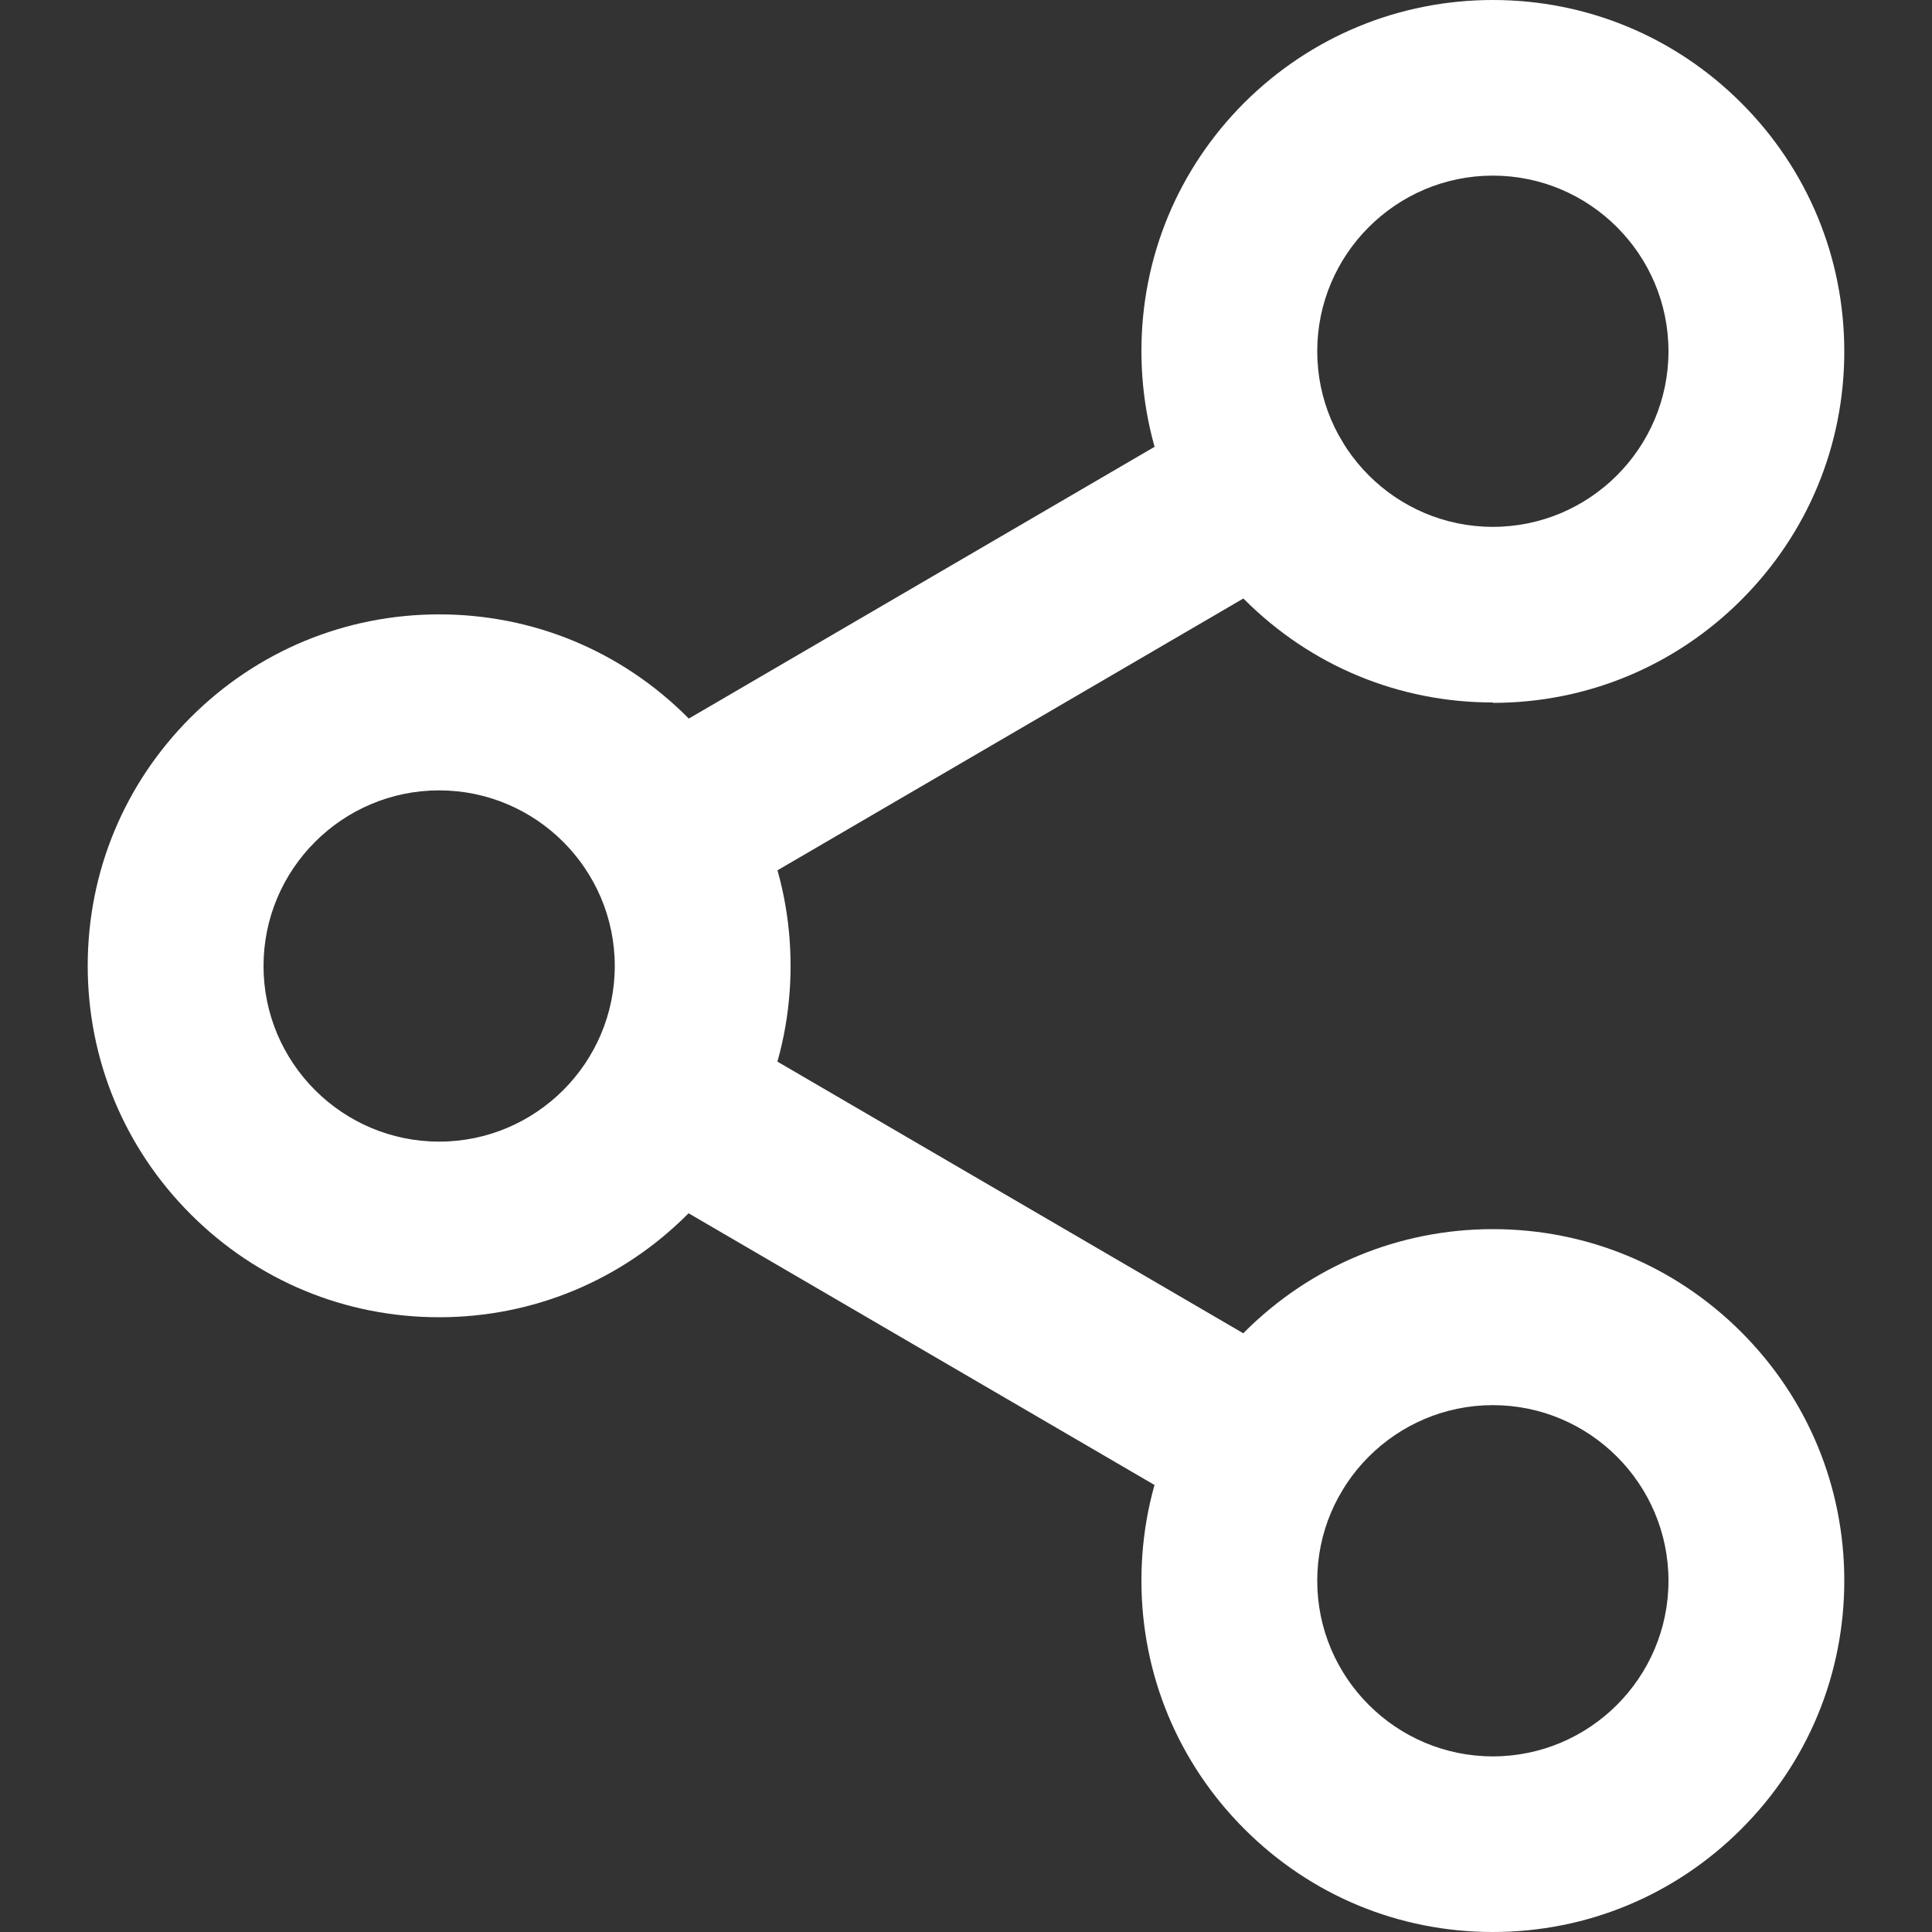
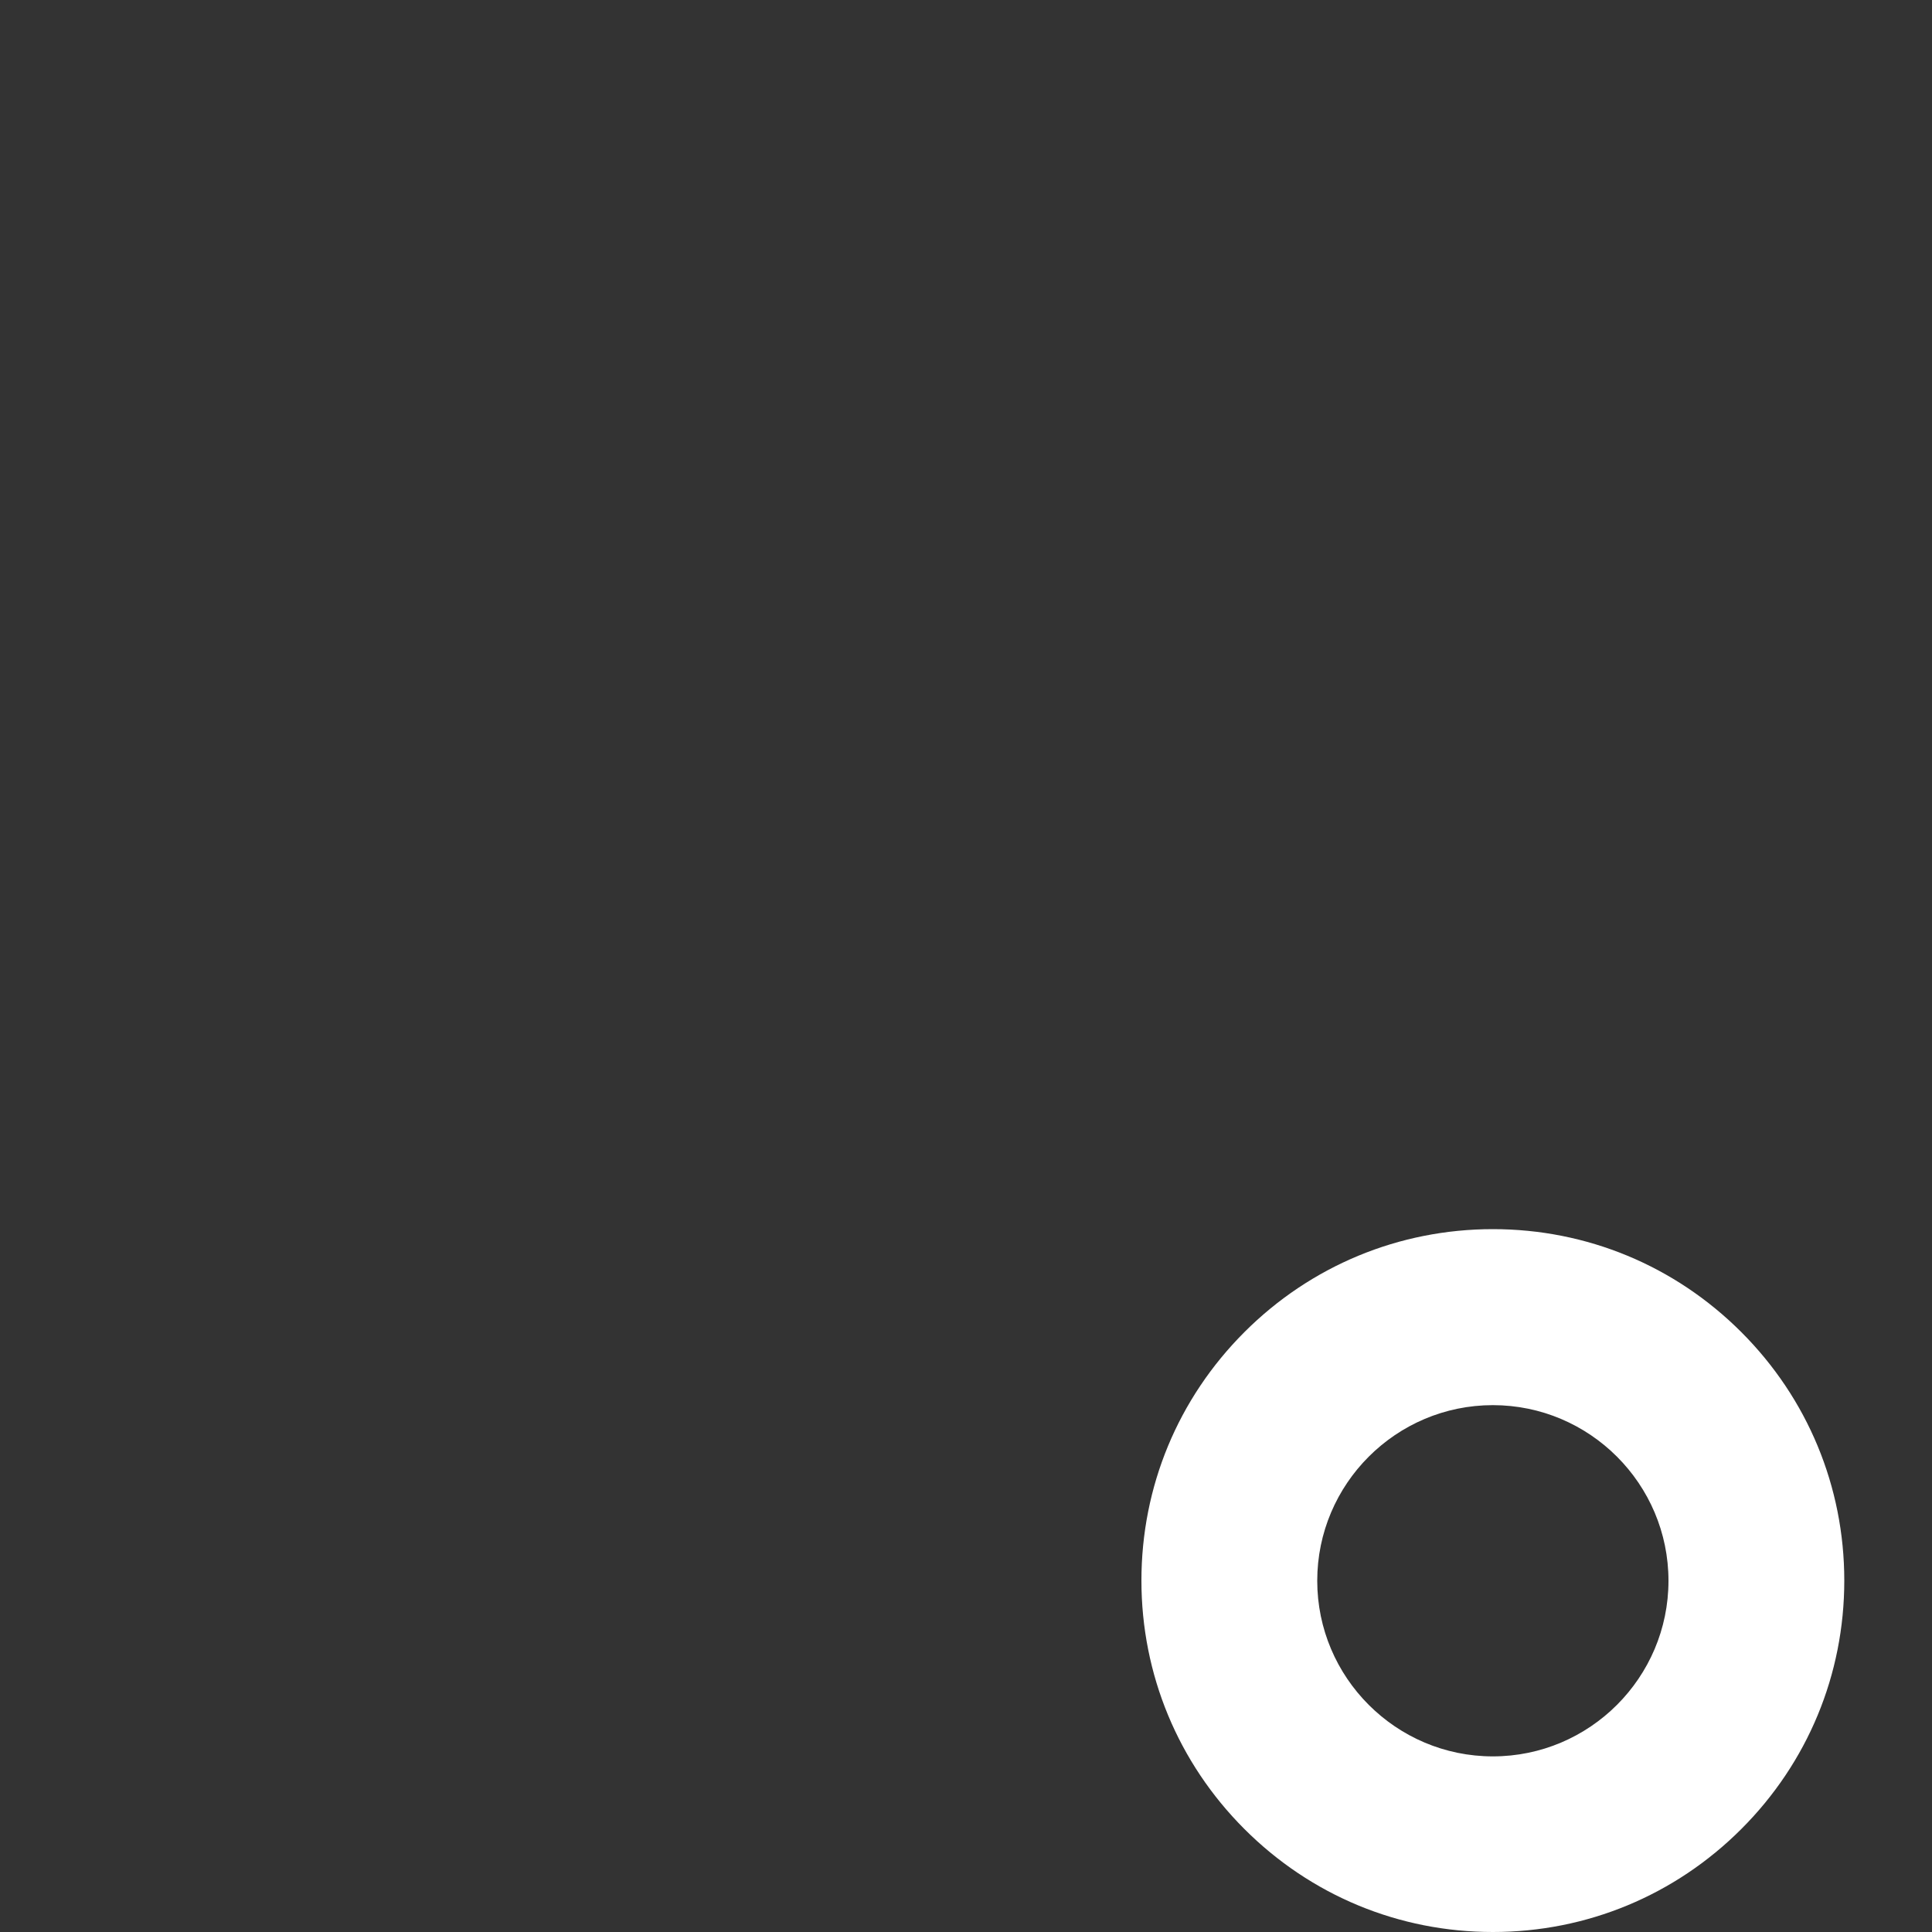
<svg xmlns="http://www.w3.org/2000/svg" id="Camada_1" version="1.1" viewBox="0 0 1000 1000">
  <rect x="0" y="0" width="1000" height="1000" fill="#333333" stroke="none" />
  <defs>
    <style>
      .st0 {
        fill: #fff;
      }
    </style>
  </defs>
  <g id="Icon_akar-network">
    <g id="Caminho_4896">
-       <path class="st0" d="M772.7,363.6c-48.6,0-94.2-18.9-128.6-53.3-34.3-34.3-53.3-80-53.3-128.6s18.9-94.2,53.3-128.6C678.5,18.9,724.2,0,772.7,0s94.2,18.9,128.6,53.3c34.3,34.3,53.3,80,53.3,128.6s-18.9,94.2-53.3,128.6c-34.3,34.3-80,53.3-128.6,53.3ZM772.7,90.9c-50.1,0-90.9,40.8-90.9,90.9s40.8,90.9,90.9,90.9,90.9-40.8,90.9-90.9-40.8-90.9-90.9-90.9Z" />
-     </g>
+       </g>
    <g id="Caminho_4897">
      <path class="st0" d="M772.7,1000c-48.6,0-94.2-18.9-128.6-53.3-34.3-34.3-53.3-80-53.3-128.6s18.9-94.2,53.3-128.6c34.3-34.3,80-53.3,128.6-53.3s94.2,18.9,128.6,53.3c34.3,34.3,53.3,80,53.3,128.6s-18.9,94.2-53.3,128.6c-34.3,34.3-80,53.3-128.6,53.3ZM772.7,727.3c-50.1,0-90.9,40.8-90.9,90.9s40.8,90.9,90.9,90.9,90.9-40.8,90.9-90.9-40.8-90.9-90.9-90.9Z" />
    </g>
    <g id="Caminho_4898">
-       <path class="st0" d="M227.3,681.8c-48.6,0-94.2-18.9-128.6-53.3-34.3-34.3-53.3-80-53.3-128.6s18.9-94.2,53.3-128.6c34.3-34.3,80-53.3,128.6-53.3s94.2,18.9,128.6,53.3c34.3,34.3,53.3,80,53.3,128.6s-18.9,94.2-53.3,128.6c-34.3,34.3-80,53.3-128.6,53.3ZM227.3,409.1c-50.1,0-90.9,40.8-90.9,90.9s40.8,90.9,90.9,90.9,90.9-40.8,90.9-90.9-40.8-90.9-90.9-90.9Z" />
-     </g>
+       </g>
    <g id="Caminho_4899">
-       <path class="st0" d="M654.9,794.9c-7.8,0-15.7-2-22.9-6.2l-309.7-180.6c-21.7-12.6-29-40.5-16.4-62.2,12.6-21.7,40.5-29,62.2-16.4l309.7,180.6c21.7,12.6,29,40.5,16.4,62.2-8.4,14.5-23.7,22.6-39.3,22.6ZM345.2,476.7c-15.6,0-30.9-8.1-39.3-22.6-12.6-21.7-5.3-49.5,16.4-62.2l309.7-180.7c21.7-12.6,49.5-5.3,62.2,16.4,12.6,21.7,5.3,49.5-16.4,62.2l-309.7,180.7c-7.2,4.2-15.1,6.2-22.9,6.2Z" />
-     </g>
+       </g>
  </g>
</svg>